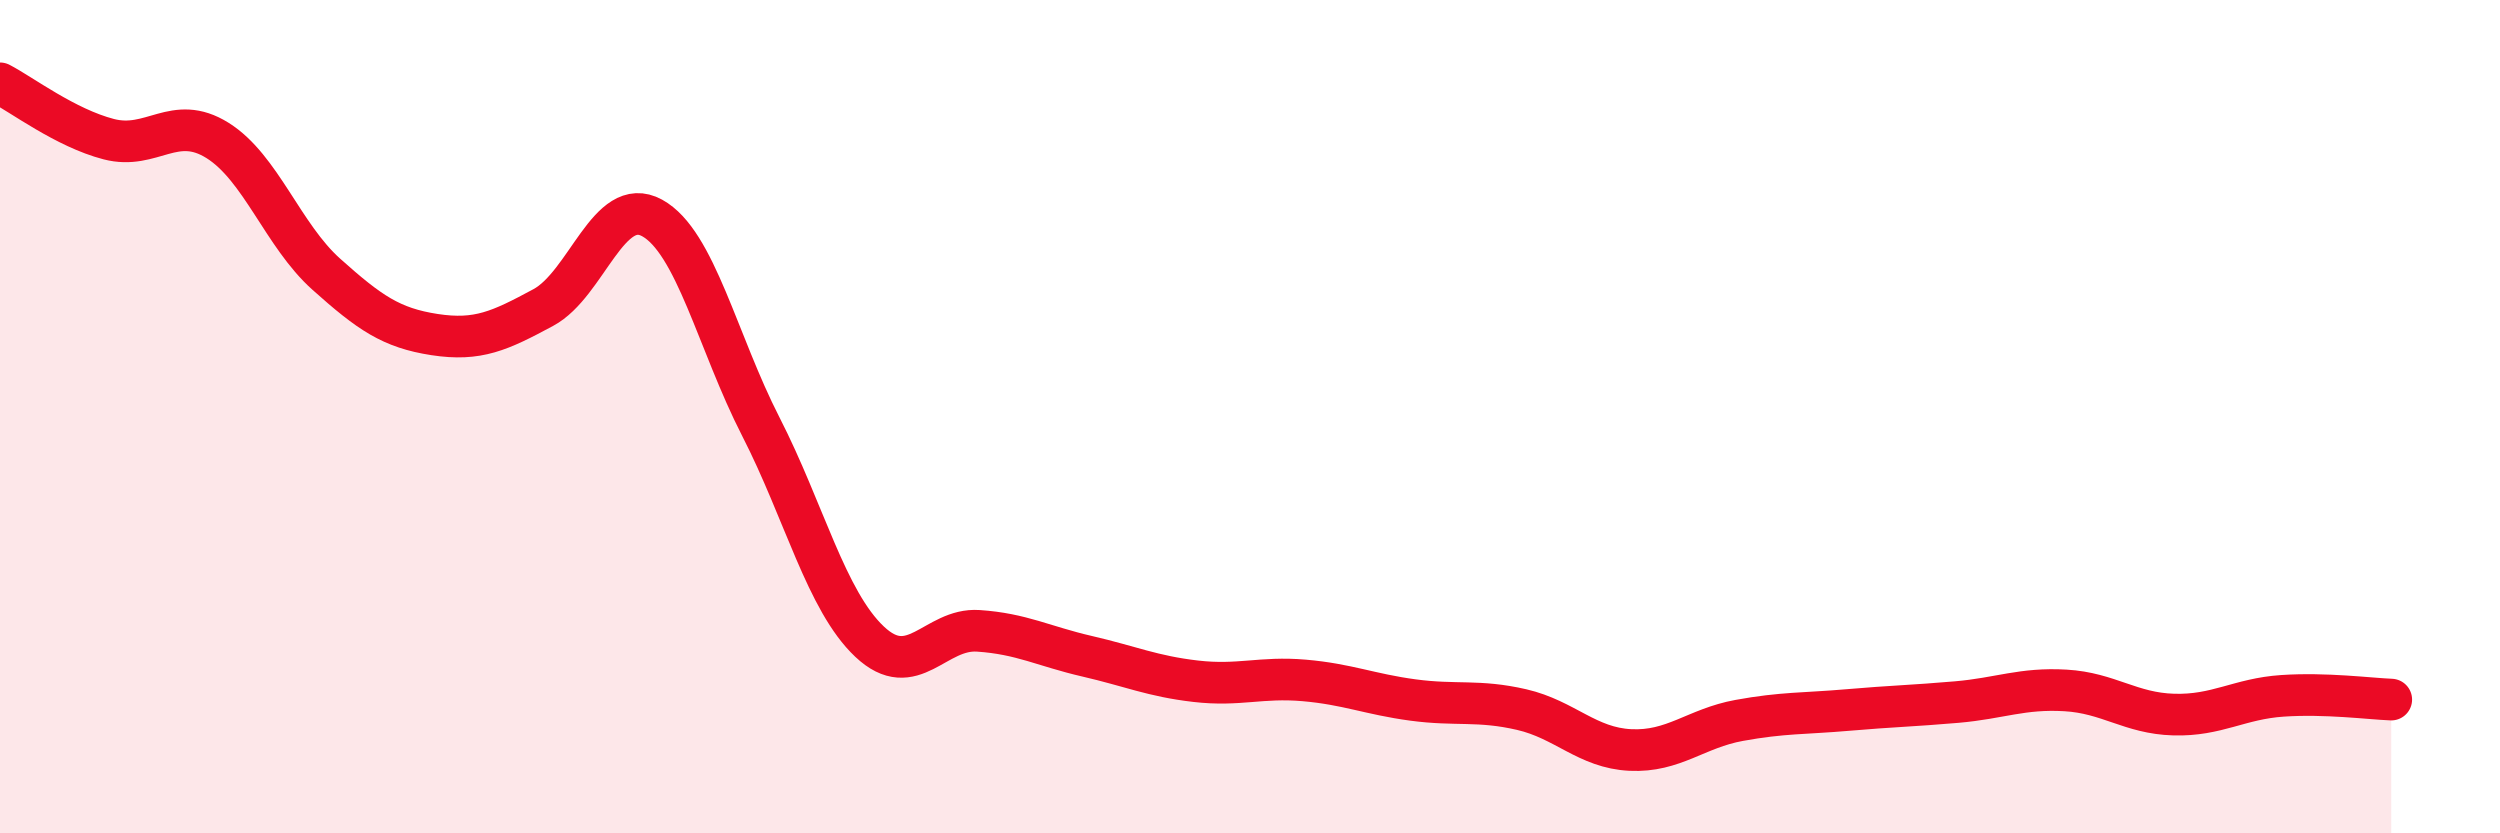
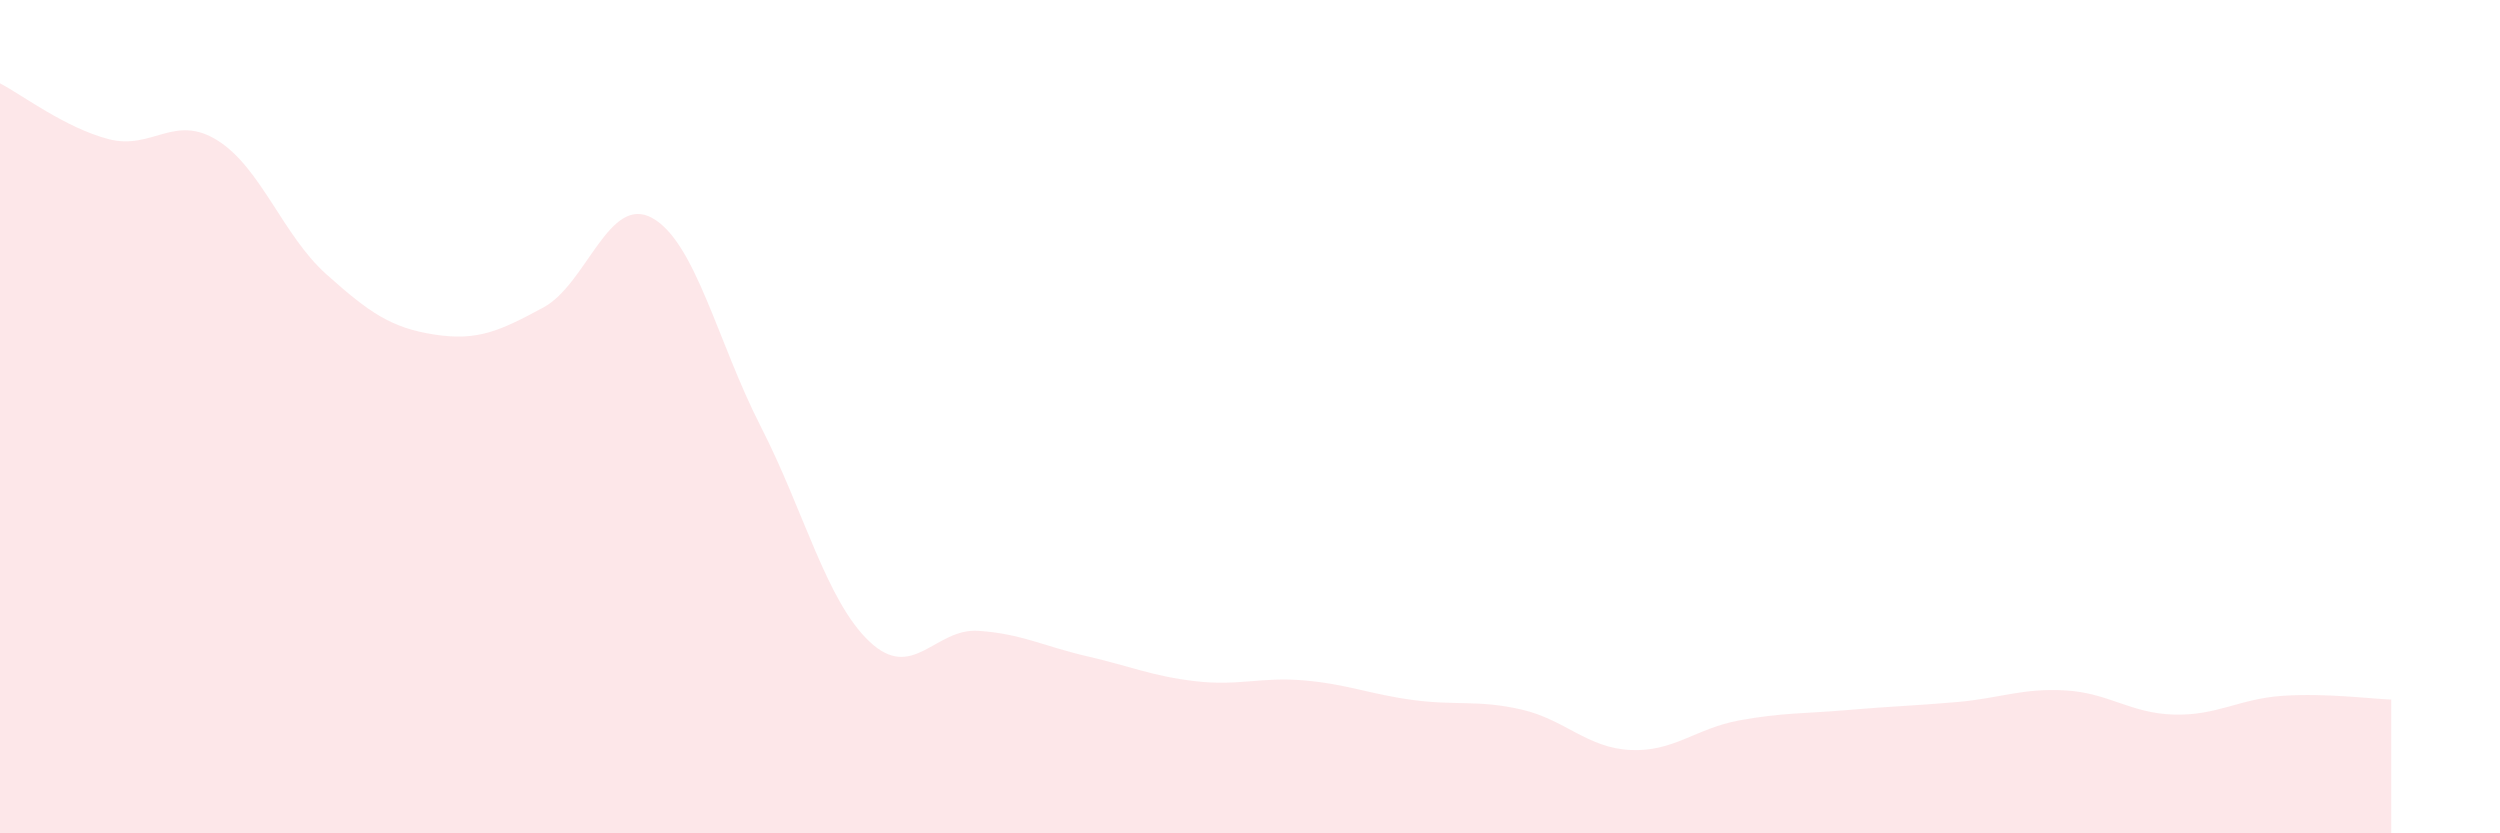
<svg xmlns="http://www.w3.org/2000/svg" width="60" height="20" viewBox="0 0 60 20">
  <path d="M 0,2 C 0.52,2.27 1.57,3.07 2.61,3.34 C 3.65,3.61 4.18,2.72 5.22,3.37 C 6.26,4.02 6.79,5.65 7.83,6.58 C 8.87,7.51 9.39,7.87 10.43,8.03 C 11.47,8.19 12,7.94 13.04,7.38 C 14.08,6.82 14.61,4.66 15.65,5.23 C 16.69,5.8 17.22,8.21 18.26,10.24 C 19.3,12.27 19.83,14.42 20.87,15.4 C 21.91,16.38 22.44,15.07 23.48,15.14 C 24.52,15.21 25.05,15.51 26.09,15.75 C 27.13,15.99 27.66,16.23 28.7,16.35 C 29.74,16.47 30.26,16.24 31.3,16.33 C 32.34,16.42 32.87,16.66 33.91,16.8 C 34.95,16.94 35.48,16.79 36.52,17.03 C 37.56,17.27 38.09,17.95 39.13,18 C 40.17,18.05 40.7,17.48 41.74,17.29 C 42.78,17.1 43.31,17.13 44.35,17.04 C 45.39,16.95 45.92,16.94 46.96,16.85 C 48,16.76 48.53,16.51 49.57,16.57 C 50.61,16.63 51.13,17.12 52.17,17.15 C 53.21,17.18 53.74,16.77 54.78,16.7 C 55.82,16.63 56.87,16.77 57.39,16.79L57.39 20L0 20Z" fill="#EB0A25" opacity="0.1" stroke-linecap="round" stroke-linejoin="round" />
-   <path d="M 0,2 C 0.52,2.27 1.57,3.07 2.61,3.34 C 3.65,3.61 4.18,2.72 5.22,3.37 C 6.26,4.02 6.79,5.65 7.83,6.58 C 8.87,7.51 9.39,7.87 10.43,8.03 C 11.47,8.19 12,7.94 13.04,7.38 C 14.08,6.82 14.61,4.66 15.65,5.23 C 16.69,5.8 17.22,8.21 18.26,10.24 C 19.3,12.27 19.83,14.42 20.87,15.4 C 21.91,16.38 22.44,15.07 23.48,15.14 C 24.52,15.21 25.05,15.51 26.09,15.75 C 27.13,15.99 27.66,16.23 28.7,16.35 C 29.74,16.47 30.26,16.24 31.3,16.33 C 32.34,16.42 32.87,16.66 33.91,16.8 C 34.95,16.94 35.48,16.79 36.52,17.03 C 37.56,17.27 38.09,17.95 39.13,18 C 40.17,18.05 40.7,17.48 41.74,17.29 C 42.78,17.1 43.31,17.13 44.35,17.04 C 45.39,16.95 45.92,16.94 46.96,16.85 C 48,16.76 48.53,16.51 49.57,16.57 C 50.61,16.63 51.13,17.12 52.17,17.15 C 53.21,17.18 53.74,16.77 54.78,16.7 C 55.82,16.63 56.87,16.77 57.39,16.79" stroke="#EB0A25" stroke-width="1" fill="none" stroke-linecap="round" stroke-linejoin="round" />
</svg>